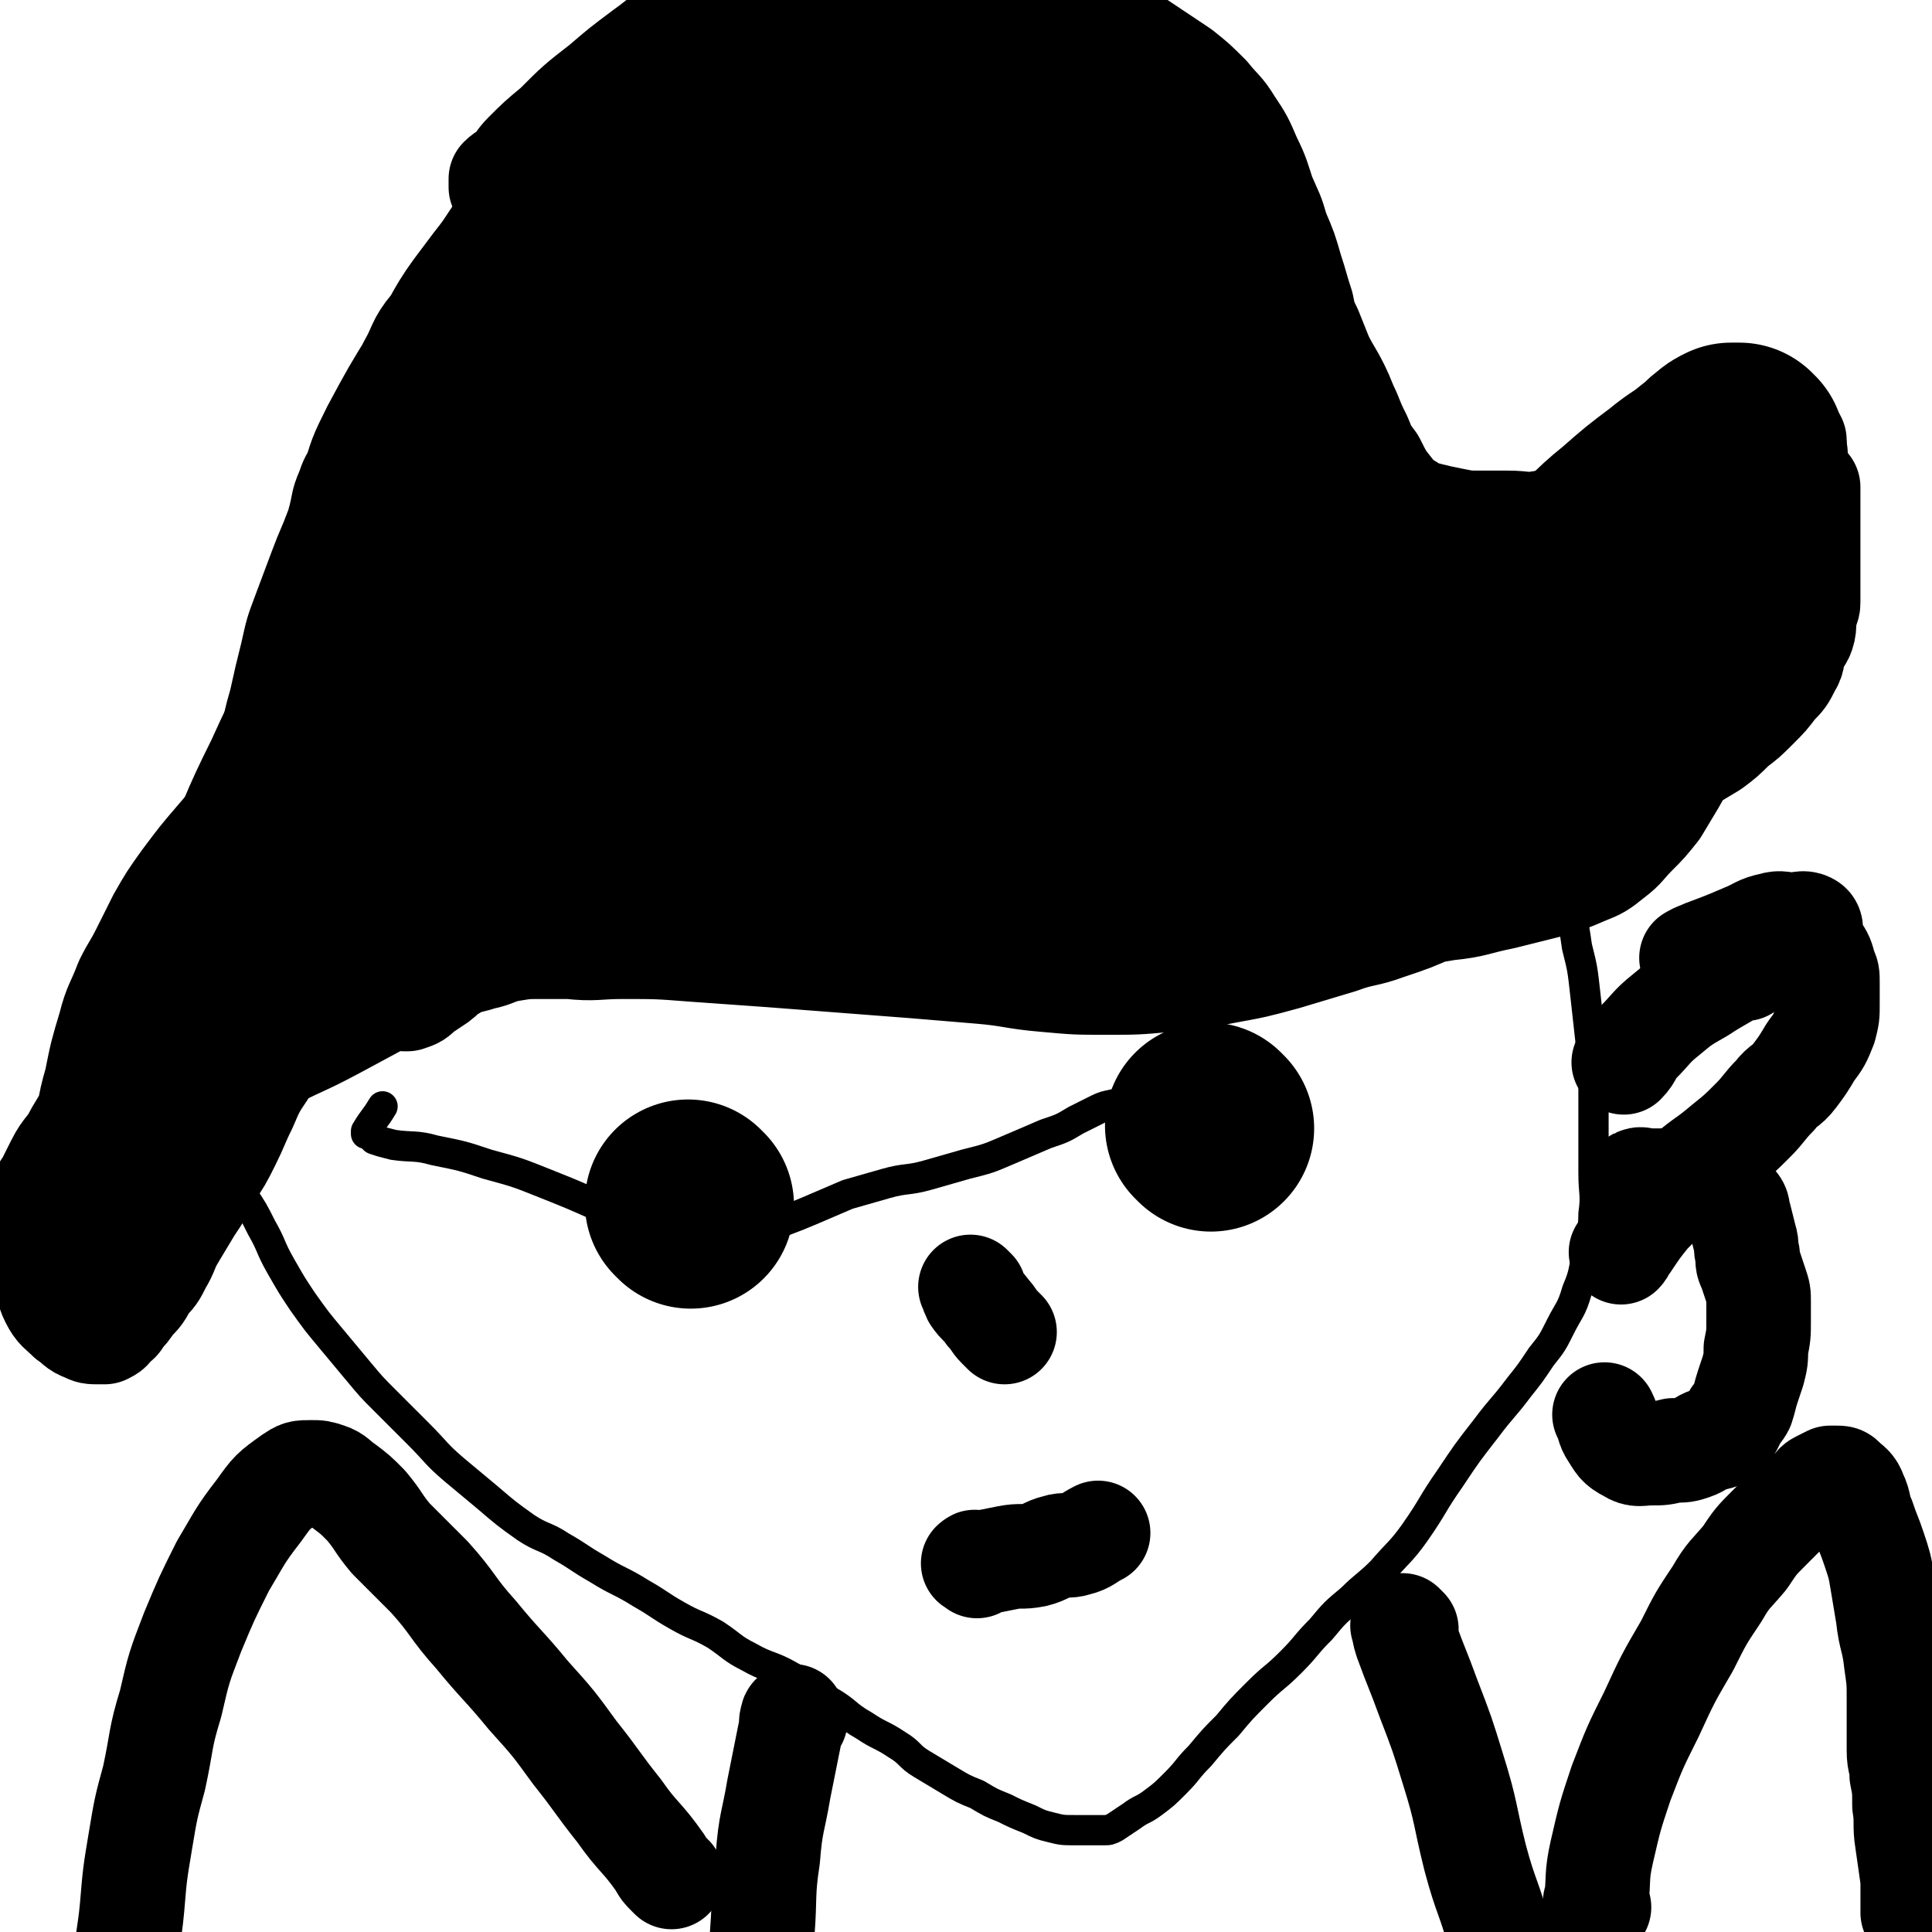
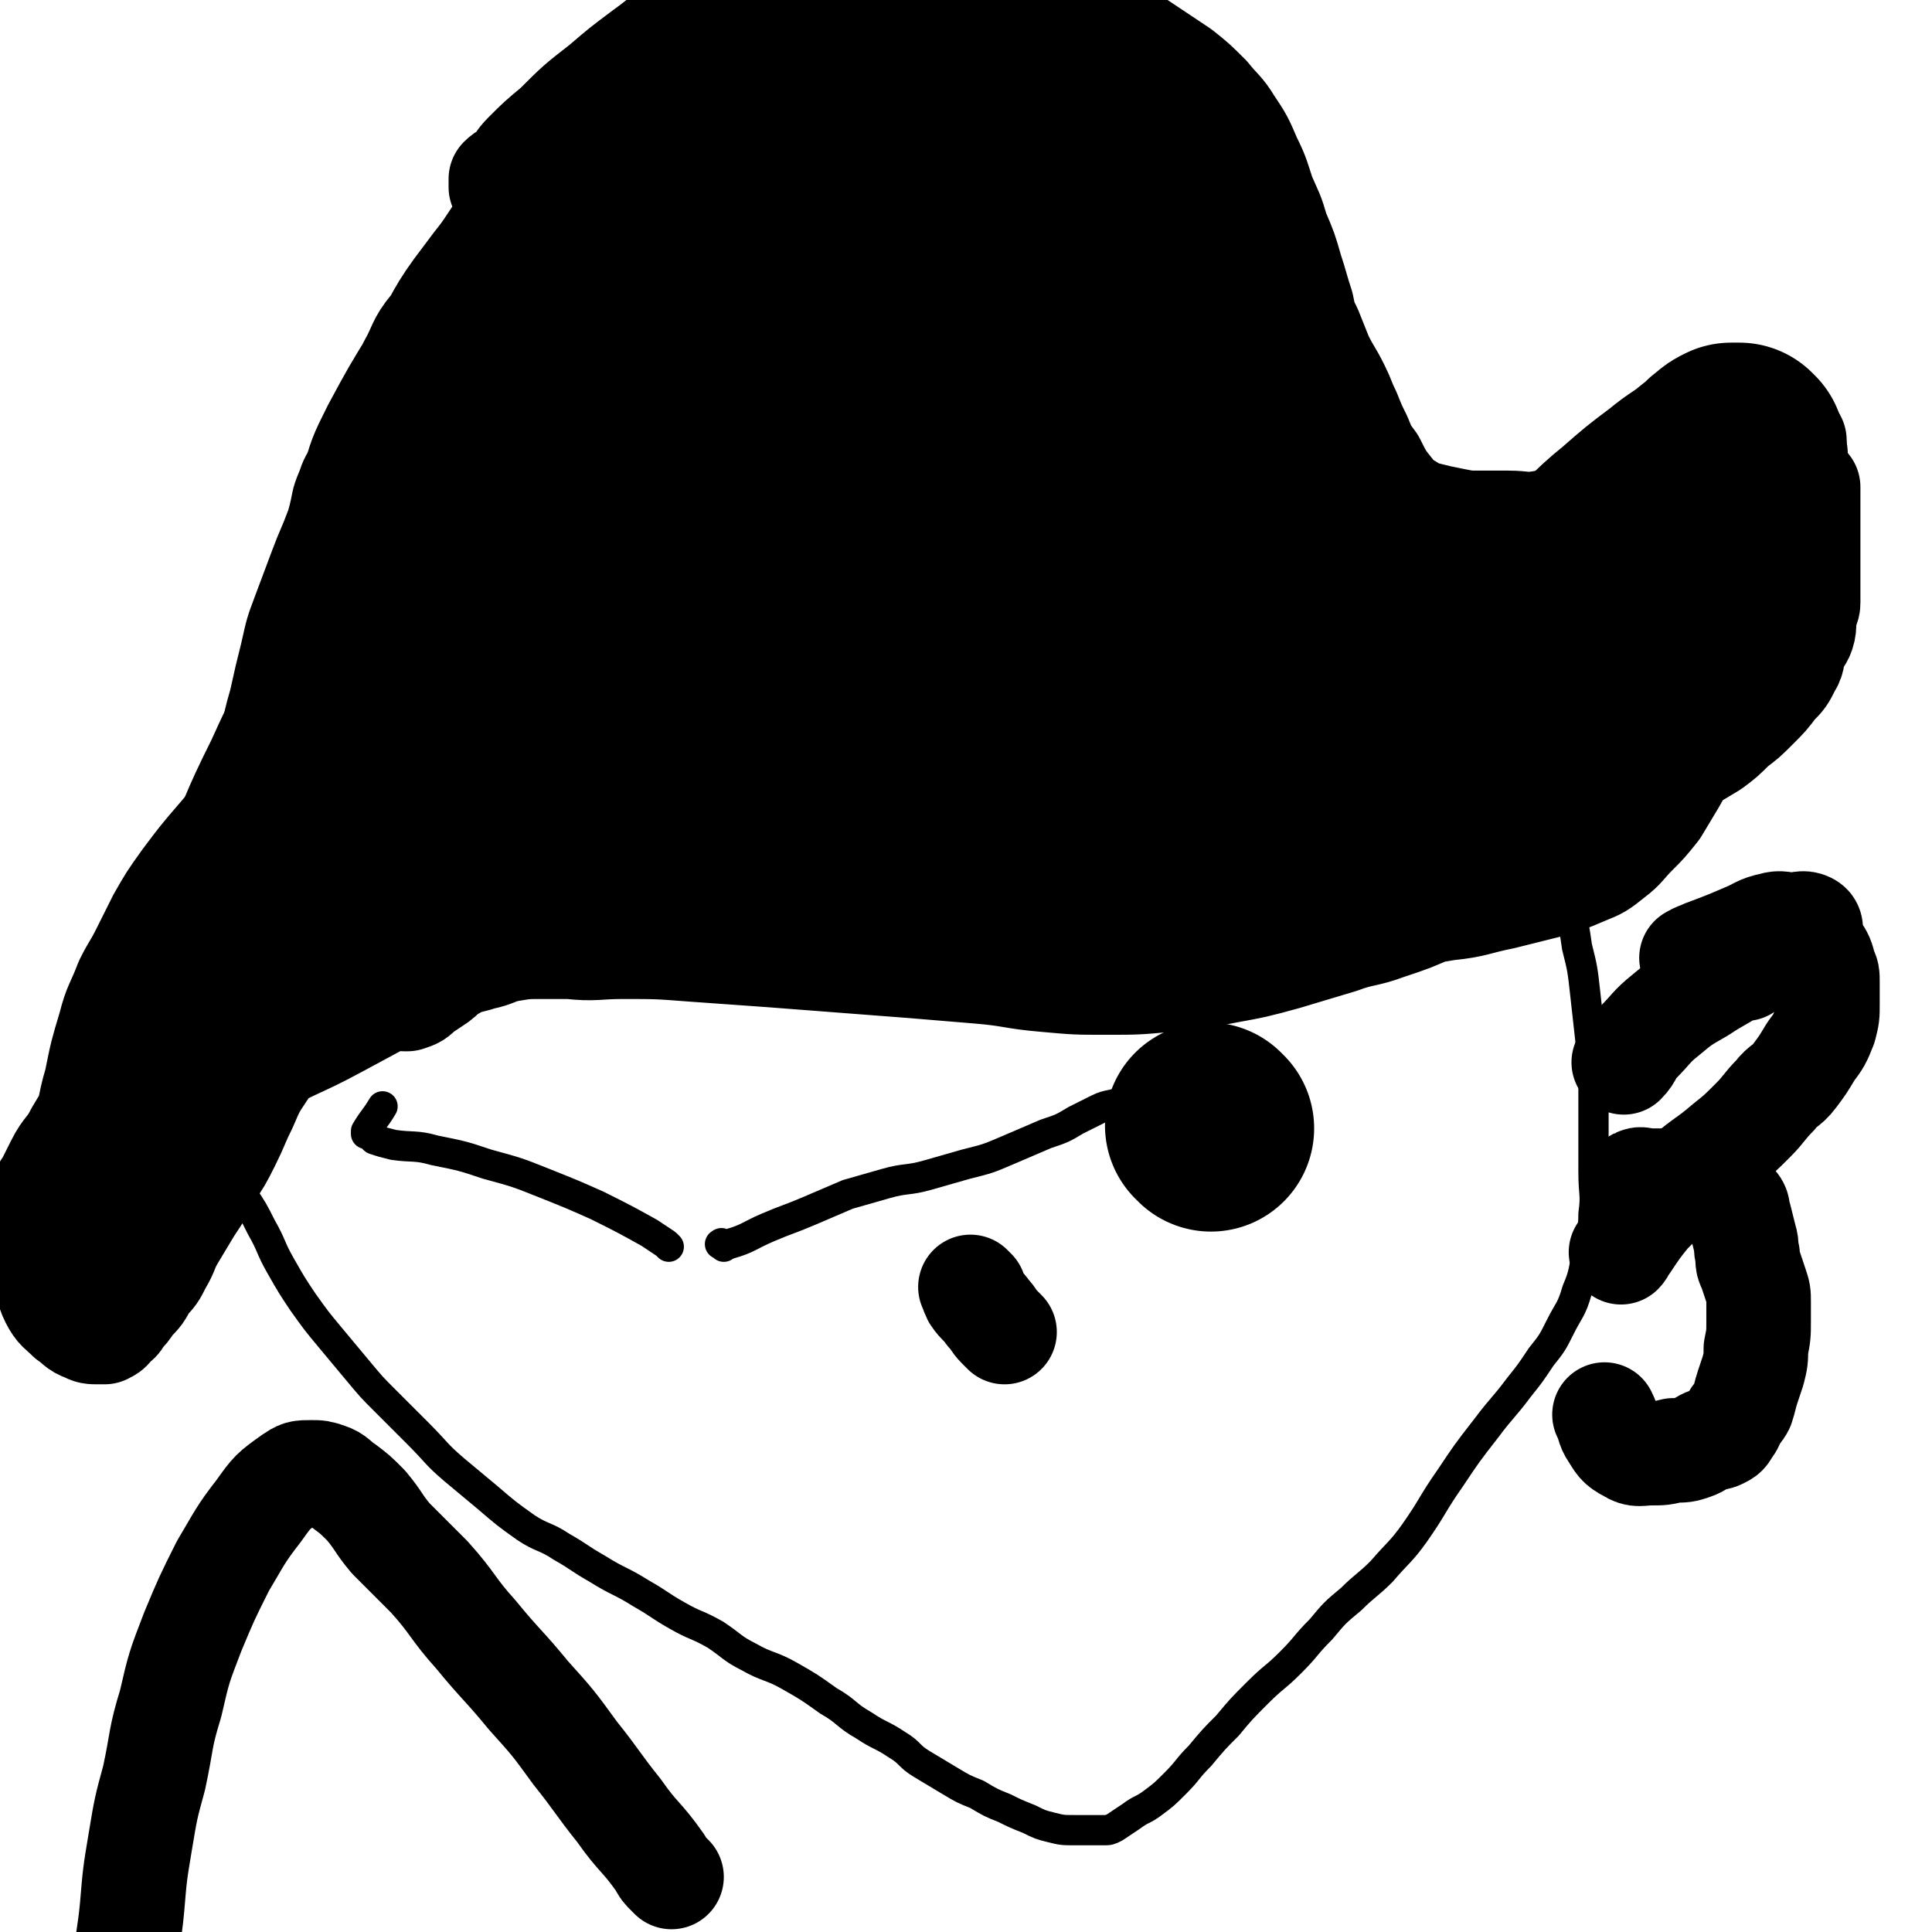
<svg xmlns="http://www.w3.org/2000/svg" viewBox="0 0 702 702" version="1.1">
  <g fill="none" stroke="#000000" stroke-width="11" stroke-linecap="round" stroke-linejoin="round">
    <path d="M192,273c-1,-1 -1,-1 -1,-1 -1,-5 -1,-5 0,-10 1,-9 0,-9 3,-18 3,-10 4,-10 9,-20 5,-10 5,-10 12,-20 6,-9 6,-9 13,-17 6,-7 6,-7 13,-13 5,-4 5,-4 11,-8 5,-4 5,-4 11,-7 6,-3 6,-3 12,-5 7,-2 7,-2 15,-4 7,-1 7,-1 14,-2 7,-1 6,-2 13,-3 7,-1 8,0 15,0 7,0 6,-1 13,-1 7,0 8,-1 15,0 7,1 6,2 13,3 5,1 6,0 11,1 5,1 5,2 10,3 5,2 5,1 10,3 3,1 3,1 6,2 3,1 2,2 5,3 2,1 2,1 4,2 3,2 3,2 6,4 3,2 3,2 5,4 2,2 1,3 3,5 1,1 1,1 2,2 2,2 2,2 4,5 1,2 1,3 2,5 1,2 1,2 2,4 0,1 0,1 0,2 0,1 0,1 1,2 1,2 1,1 2,3 0,0 0,1 0,1 1,2 1,2 2,4 1,2 1,1 2,3 1,2 1,2 2,4 0,1 0,2 0,3 0,2 0,2 0,4 0,2 0,2 0,3 0,2 0,2 0,4 0,4 0,4 0,7 0,4 0,4 1,7 1,4 1,3 2,7 1,2 1,2 1,4 1,2 1,2 1,4 0,0 0,1 0,1 0,1 0,1 0,1 0,1 0,1 0,2 0,1 0,1 0,1 -1,1 -1,1 -3,1 -5,0 -5,0 -11,0 -7,0 -7,0 -14,0 -10,0 -9,1 -19,1 -10,1 -11,0 -21,1 -10,1 -10,1 -20,2 -9,1 -9,0 -18,1 -9,1 -9,1 -17,2 -9,2 -9,2 -18,4 -9,2 -9,2 -18,4 -10,2 -10,2 -19,5 -9,2 -8,3 -17,5 -7,2 -8,2 -15,4 -7,2 -7,1 -14,4 -7,2 -6,3 -13,6 -6,3 -7,3 -13,6 -5,3 -4,3 -9,6 -3,2 -3,2 -6,3 -1,1 -1,1 -2,1 0,0 -1,0 -1,0 1,0 2,0 4,-1 " />
    <path d="M431,246c-1,-1 -2,-1 -1,-1 3,-1 4,0 9,0 8,0 9,0 17,0 10,-1 10,0 19,-2 10,-2 10,-3 19,-7 11,-5 11,-5 22,-11 13,-8 13,-8 25,-17 13,-9 12,-10 25,-19 11,-7 11,-7 22,-13 9,-5 9,-4 18,-8 6,-2 6,-2 12,-4 4,-1 4,-1 8,-1 4,0 4,0 8,0 4,0 4,0 8,0 4,0 3,1 7,1 3,0 3,-1 6,0 1,0 1,1 2,2 2,1 2,0 4,1 2,1 3,1 4,2 2,2 1,2 2,4 1,2 1,2 1,4 0,2 0,3 0,5 0,3 0,3 0,6 0,3 0,3 0,5 0,2 0,2 0,3 0,2 0,2 0,3 -1,3 -1,3 -2,5 -2,4 -2,4 -5,8 -3,4 -3,4 -6,7 -3,4 -3,4 -7,7 -4,4 -4,4 -9,7 -4,3 -4,3 -9,5 -4,2 -4,2 -9,3 -5,2 -6,1 -11,3 -6,2 -6,2 -12,4 -6,1 -6,1 -12,2 -7,2 -6,2 -13,4 -7,2 -7,2 -14,4 -7,2 -7,2 -14,4 -7,2 -7,2 -14,4 -7,2 -8,1 -15,3 -8,2 -8,3 -16,4 -8,2 -9,1 -17,2 -8,1 -7,1 -15,2 -5,0 -5,0 -11,0 -3,0 -3,0 -7,0 -2,0 -3,1 -4,0 -2,-1 -2,-2 -2,-4 -1,-4 -1,-5 0,-9 3,-8 4,-7 8,-15 " />
  </g>
  <g fill="none" stroke="#000000" stroke-width="75" stroke-linecap="round" stroke-linejoin="round">
    <path d="M185,306c-1,-1 -2,-1 -1,-1 0,-2 1,-2 2,-3 8,-11 7,-11 15,-22 9,-13 9,-13 19,-25 10,-12 10,-12 20,-23 10,-10 10,-10 20,-19 9,-7 9,-8 18,-14 8,-5 8,-5 16,-9 7,-3 7,-3 14,-5 6,-1 6,-1 13,-1 5,0 6,-1 11,0 5,1 6,1 10,4 5,3 4,4 8,8 4,4 5,3 8,8 3,4 2,5 4,10 2,4 2,4 4,8 2,3 1,4 3,7 2,3 2,2 5,4 1,1 2,1 3,2 2,1 2,1 3,2 1,1 1,1 2,2 1,1 2,0 3,1 1,0 1,1 1,1 -1,-2 -1,-3 -3,-5 -4,-4 -4,-4 -8,-7 -5,-4 -5,-3 -11,-6 -7,-3 -7,-3 -14,-5 -6,-2 -6,-1 -12,-2 -5,-1 -5,-1 -10,-1 -6,0 -6,0 -12,1 -8,2 -8,2 -16,6 -10,5 -10,5 -20,11 -10,6 -10,7 -20,14 -7,5 -7,5 -14,11 -5,4 -5,4 -9,8 -4,4 -3,4 -6,9 -2,3 -2,3 -3,6 -1,1 -1,1 -1,3 0,2 -1,2 0,4 0,2 1,2 2,3 2,2 2,3 5,3 6,0 6,0 12,-3 9,-4 9,-5 18,-11 10,-7 10,-7 20,-14 10,-7 10,-7 20,-14 9,-5 9,-5 18,-10 10,-5 10,-6 21,-10 11,-4 11,-5 23,-7 11,-2 11,-2 22,-1 10,0 10,0 19,3 8,3 8,4 15,9 6,4 6,4 12,8 4,2 4,2 8,4 3,2 3,2 7,3 2,1 2,1 4,1 1,0 2,0 3,0 0,0 0,0 0,-1 0,-3 1,-4 0,-7 -1,-5 -2,-5 -4,-10 -2,-7 -2,-7 -4,-14 -3,-8 -2,-8 -6,-15 -3,-7 -3,-7 -8,-14 -5,-7 -6,-7 -12,-14 -6,-6 -5,-6 -12,-11 -6,-4 -6,-4 -13,-7 -6,-3 -6,-3 -13,-4 -6,-1 -6,-1 -12,-1 -8,0 -8,-1 -16,1 -9,2 -10,3 -18,8 -10,6 -9,7 -18,14 -10,8 -10,8 -19,16 -9,8 -9,8 -17,16 -7,7 -7,7 -13,14 -5,5 -5,6 -10,11 -2,3 -2,3 -5,5 0,0 -1,0 -1,0 3,-4 4,-4 8,-8 9,-8 9,-8 18,-16 12,-11 12,-12 25,-21 13,-9 13,-8 27,-15 11,-6 11,-7 23,-10 11,-3 11,-2 22,-2 8,0 8,-1 16,1 7,1 7,2 14,5 5,3 5,3 9,7 4,4 4,4 7,8 3,4 3,4 5,9 2,4 1,4 2,9 0,3 0,3 0,6 0,2 1,3 0,4 -1,2 -2,2 -5,3 -7,2 -7,2 -15,2 -9,1 -9,0 -18,0 -10,-1 -10,-1 -20,-2 -11,-2 -11,-2 -21,-4 -10,-2 -10,-2 -20,-4 -9,-1 -9,-1 -18,-2 -8,0 -8,0 -17,0 -9,0 -9,-1 -18,0 -8,1 -8,1 -16,3 -8,3 -8,3 -16,7 -7,4 -7,5 -14,10 -7,6 -7,6 -14,12 -5,5 -5,5 -10,11 -4,5 -4,5 -7,10 -2,3 -2,3 -3,7 -1,4 -1,4 -1,8 0,1 0,2 0,3 0,2 -1,2 0,4 1,3 1,4 4,6 3,3 4,3 8,4 5,2 5,2 10,2 6,1 7,1 13,0 9,-1 9,-2 17,-5 9,-4 9,-5 18,-10 9,-5 9,-5 17,-10 7,-4 6,-5 13,-9 7,-3 7,-2 14,-5 7,-2 7,-2 14,-5 8,-3 7,-4 15,-6 6,-2 7,-1 13,-2 8,-1 7,-2 15,-3 7,-1 7,0 14,0 7,0 7,0 14,1 7,1 7,2 14,2 7,1 8,0 15,0 7,0 7,0 13,0 6,0 6,0 12,0 6,0 6,0 12,0 6,0 5,-1 11,-1 6,0 6,1 12,0 6,0 6,-1 11,-2 6,-1 6,-1 11,-2 6,-1 5,-2 11,-3 5,-1 5,-1 10,-2 6,-2 6,-2 11,-4 4,-1 4,-1 7,-3 5,-3 5,-3 10,-6 8,-6 8,-6 16,-13 10,-8 9,-9 19,-17 8,-7 8,-7 16,-13 6,-5 6,-4 12,-9 3,-2 3,-3 6,-5 1,-1 1,-1 3,-2 0,0 1,0 1,0 1,0 1,0 1,0 1,0 1,0 1,0 0,0 0,1 0,1 0,0 1,0 1,0 0,0 0,1 0,1 0,2 1,1 1,3 0,5 1,5 0,10 -1,10 -1,10 -4,20 -2,10 -3,10 -6,19 -2,4 -2,4 -4,8 -1,1 -1,1 -1,3 0,0 0,1 0,1 0,1 0,1 -1,2 -1,3 -1,3 -3,5 " />
-     <path d="M251,438c-1,-1 -1,-1 -1,-1 " />
    <path d="M440,410c-1,-1 -1,-1 -1,-1 " />
  </g>
  <g fill="none" stroke="#000000" stroke-width="11" stroke-linecap="round" stroke-linejoin="round">
    <path d="M263,453c-1,-1 -2,-1 -1,-1 0,-1 1,1 3,0 7,-2 7,-3 14,-6 7,-3 8,-3 15,-6 7,-3 7,-3 14,-6 7,-2 7,-2 14,-4 7,-2 8,-1 15,-3 7,-2 7,-2 14,-4 8,-2 8,-2 15,-5 7,-3 7,-3 14,-6 6,-2 6,-2 11,-5 4,-2 4,-2 8,-4 4,-2 5,-1 9,-3 4,-1 4,-2 8,-3 3,-1 3,-1 6,-2 2,0 2,0 4,0 2,0 2,0 4,0 1,0 1,0 2,0 1,0 1,0 1,0 1,0 1,0 2,0 " />
    <path d="M243,453c-1,-1 -1,-1 -1,-1 -3,-2 -3,-2 -6,-4 -9,-5 -9,-5 -19,-10 -9,-4 -9,-4 -19,-8 -10,-4 -10,-4 -21,-7 -9,-3 -9,-3 -19,-5 -7,-2 -8,-1 -15,-2 -4,-1 -4,-1 -7,-2 -1,-1 -1,-1 -2,-2 0,0 -1,0 -1,0 0,0 0,-1 0,-1 3,-5 3,-4 6,-9 " />
    <path d="M444,409c-1,-1 -1,-1 -1,-1 -1,-3 0,-3 0,-5 0,-5 1,-6 0,-11 -1,-6 -1,-6 -4,-11 -2,-5 -3,-4 -6,-9 -3,-5 -3,-5 -6,-10 -2,-4 -2,-4 -4,-8 -2,-3 -2,-3 -3,-7 -1,-2 -1,-2 -2,-5 0,-1 0,-1 0,-2 0,0 0,0 0,-1 0,0 0,-1 0,-1 2,-4 3,-3 5,-7 " />
    <path d="M180,68c-1,-1 -1,-2 -1,-1 -4,3 -5,3 -8,8 -4,6 -4,6 -8,12 -5,8 -5,8 -10,16 -5,10 -5,10 -10,20 -4,9 -4,9 -9,17 -4,6 -4,6 -8,12 -3,5 -3,5 -6,10 -3,5 -4,5 -6,11 -3,7 -2,7 -4,14 -3,8 -3,7 -6,15 -3,8 -3,8 -6,16 -3,8 -3,8 -5,17 -2,8 -2,8 -4,17 -2,7 -2,7 -3,14 -1,9 -1,9 -2,18 -1,9 -2,9 -3,18 -2,10 -2,10 -3,20 -1,9 -1,9 -2,19 -1,9 -1,9 -1,18 0,7 0,8 0,15 0,8 0,8 0,15 0,7 0,7 1,13 1,6 0,6 2,12 1,5 2,5 4,10 3,5 3,5 6,10 4,6 4,6 7,12 4,7 3,7 7,14 4,7 4,7 8,13 5,7 5,7 10,13 5,6 5,6 10,12 5,6 5,6 10,11 6,6 6,6 12,12 7,7 6,7 13,13 6,5 6,5 12,10 7,6 7,6 14,11 6,4 7,3 13,7 7,4 6,4 13,8 8,5 8,4 16,9 7,4 6,4 13,8 7,4 7,3 14,7 6,4 6,5 12,8 7,4 8,3 15,7 7,4 7,4 14,9 7,4 6,5 13,9 6,4 6,3 12,7 5,3 4,4 9,7 5,3 5,3 10,6 5,3 5,3 10,5 5,3 5,3 10,5 4,2 4,2 9,4 4,2 4,2 8,3 4,1 4,1 9,1 3,0 3,0 6,0 2,0 2,0 4,0 2,0 2,0 4,-1 3,-2 3,-2 6,-4 4,-3 4,-2 8,-5 4,-3 4,-3 8,-7 5,-5 4,-5 9,-10 5,-6 5,-6 10,-11 5,-6 5,-6 11,-12 6,-6 6,-5 12,-11 6,-6 5,-6 11,-12 5,-6 5,-6 11,-11 5,-5 6,-5 11,-10 6,-7 7,-7 12,-14 7,-10 6,-10 13,-20 6,-9 6,-9 13,-18 6,-8 6,-7 12,-15 4,-5 4,-5 8,-11 4,-5 4,-5 7,-11 3,-6 4,-6 6,-13 3,-7 2,-7 4,-14 1,-7 2,-7 2,-14 1,-7 0,-7 0,-15 0,-7 0,-7 0,-15 0,-8 0,-8 0,-16 0,-8 0,-8 -1,-16 -1,-9 -1,-9 -2,-18 -1,-9 -1,-9 -3,-17 -1,-7 -1,-7 -3,-14 -2,-7 -2,-7 -4,-14 -2,-6 -1,-6 -3,-12 -1,-4 -1,-4 -3,-7 -1,-2 -1,-2 -2,-4 0,-1 0,-1 -1,-2 -1,0 -1,0 -2,0 -1,0 0,0 -1,-1 0,0 -1,0 -1,-1 0,0 0,-1 0,-1 -1,-3 -1,-2 -2,-5 " />
  </g>
  <g fill="none" stroke="#000000" stroke-width="38" stroke-linecap="round" stroke-linejoin="round">
    <path d="M140,185c-1,-1 -1,-2 -1,-1 -4,7 -4,8 -8,16 -8,19 -8,19 -17,37 -10,20 -11,20 -20,40 -10,20 -9,20 -18,41 -8,19 -8,19 -15,38 -6,18 -6,18 -10,36 -3,13 -3,13 -5,27 -2,10 -2,10 -3,20 -1,8 -1,8 -2,16 0,5 0,6 0,11 " />
    <path d="M215,176c-1,-1 -1,-2 -1,-1 -2,2 -2,3 -4,6 -8,11 -9,10 -18,21 -12,14 -12,14 -23,29 -14,19 -14,18 -27,38 -13,20 -12,21 -24,42 -11,20 -11,20 -21,41 -7,15 -7,15 -13,30 -4,10 -3,10 -6,20 -1,5 -1,6 -2,11 -1,4 -1,4 -3,8 " />
    <path d="M230,190c-1,-1 -1,-2 -1,-1 -4,4 -4,6 -8,11 -12,15 -13,15 -25,30 -15,19 -15,20 -30,39 -15,19 -15,18 -30,37 -12,15 -11,15 -23,30 -8,10 -8,10 -16,20 -4,4 -3,5 -7,9 -1,1 -1,1 -2,1 0,0 0,-1 0,-2 6,-13 6,-13 12,-26 11,-21 10,-21 22,-42 14,-25 15,-25 30,-49 15,-25 15,-25 31,-49 13,-19 13,-19 28,-37 10,-12 10,-12 21,-24 5,-6 5,-5 10,-11 2,-2 2,-2 3,-4 0,0 -1,0 -1,0 -4,4 -4,4 -8,8 -12,12 -12,12 -23,25 -18,20 -19,20 -36,41 -18,22 -18,22 -35,45 -13,17 -13,17 -26,34 -8,10 -8,10 -16,21 -3,3 -5,7 -5,7 0,0 2,-4 5,-8 10,-14 11,-14 21,-28 14,-20 14,-21 28,-41 16,-23 16,-23 32,-46 15,-21 15,-20 30,-41 12,-16 12,-16 23,-32 7,-10 7,-10 14,-20 3,-4 6,-8 5,-8 -2,0 -6,4 -11,8 -12,11 -11,11 -23,22 -15,13 -15,13 -30,26 -14,12 -13,12 -27,24 -10,9 -10,10 -21,18 -5,4 -5,4 -11,7 -1,0 -2,1 -2,0 -1,-3 -1,-4 0,-7 3,-11 3,-11 8,-21 7,-13 7,-13 15,-26 9,-15 8,-16 18,-29 11,-15 12,-14 25,-27 12,-12 12,-11 24,-22 8,-6 8,-6 16,-12 4,-3 4,-3 9,-5 2,-1 3,0 5,0 2,0 2,0 3,1 1,1 0,2 0,3 -1,5 0,5 -2,9 -5,9 -5,9 -12,16 -8,9 -9,9 -18,17 -11,10 -11,10 -22,19 -12,9 -12,9 -24,18 -9,6 -9,6 -18,12 -3,2 -3,3 -6,4 0,0 0,-1 0,-1 4,-7 3,-8 8,-14 12,-15 12,-14 25,-28 14,-15 14,-15 29,-29 12,-11 13,-11 26,-21 8,-6 8,-7 17,-12 6,-3 6,-2 13,-3 4,-1 5,-1 9,0 3,1 4,1 6,3 2,2 2,3 2,6 0,6 1,7 -1,12 -5,10 -6,10 -13,18 -11,13 -11,12 -23,24 -14,13 -14,13 -28,26 -15,13 -15,13 -30,26 -12,11 -12,11 -24,22 -4,4 -4,4 -8,9 0,0 0,1 0,1 4,-3 5,-3 9,-7 10,-8 10,-9 20,-17 12,-9 12,-10 25,-18 12,-8 12,-8 25,-15 12,-6 12,-6 25,-11 12,-4 12,-4 25,-7 12,-2 12,-2 25,-3 12,-1 13,-1 25,0 12,1 13,0 24,4 10,3 10,4 19,10 9,6 8,7 16,14 7,7 8,6 14,14 6,7 5,7 10,15 4,7 4,7 7,14 3,5 3,5 5,11 1,3 0,4 1,7 0,0 1,0 1,0 -1,-1 -2,-1 -4,-2 -6,-3 -6,-3 -11,-7 -7,-4 -7,-4 -14,-9 -8,-6 -8,-6 -16,-12 -9,-7 -9,-7 -18,-13 -10,-7 -10,-7 -21,-13 -12,-6 -12,-6 -24,-10 -11,-4 -11,-4 -23,-6 -9,-2 -10,-1 -19,-1 -8,0 -8,0 -15,2 -6,2 -6,2 -11,5 -5,3 -5,3 -9,7 -2,2 -3,2 -4,5 -1,1 0,2 0,3 0,1 0,1 0,1 1,0 1,-1 2,-1 5,-2 5,-2 10,-4 10,-3 10,-3 20,-6 12,-3 12,-3 25,-6 12,-2 12,-3 25,-4 11,-1 12,-1 23,-1 10,0 10,0 20,1 7,1 7,1 14,4 5,2 5,3 9,6 3,2 4,2 6,5 2,3 2,3 3,6 0,1 0,2 0,3 0,2 1,3 0,4 -6,5 -7,5 -14,8 -13,6 -13,5 -26,10 -14,5 -14,5 -28,9 -13,3 -13,3 -27,5 -13,2 -13,3 -26,4 -11,1 -12,0 -23,0 -11,0 -11,0 -21,-1 -9,-1 -9,0 -17,-3 -5,-2 -5,-3 -10,-6 -3,-2 -3,-1 -5,-4 -2,-2 -1,-3 -2,-6 0,-3 -1,-3 0,-6 2,-4 2,-4 5,-8 4,-6 4,-6 9,-12 8,-10 8,-10 17,-19 12,-12 11,-13 24,-24 13,-11 13,-11 27,-19 11,-6 12,-6 24,-10 9,-3 9,-3 19,-4 9,-1 9,-1 18,0 8,1 8,2 16,5 8,4 8,4 16,9 7,4 7,4 14,8 8,5 8,5 16,10 7,5 8,4 15,9 7,5 7,6 14,12 7,7 7,6 13,14 6,8 5,8 10,17 4,8 3,8 8,16 3,6 4,6 8,11 4,6 5,5 9,11 4,5 4,5 7,11 3,5 3,5 6,10 1,2 2,2 3,4 0,0 -1,0 -1,0 -5,-2 -5,-2 -9,-5 -7,-4 -7,-4 -13,-8 -8,-6 -9,-6 -16,-13 -9,-9 -8,-10 -17,-20 -10,-11 -10,-11 -20,-22 -10,-11 -10,-11 -21,-22 -10,-11 -10,-11 -21,-21 -10,-8 -10,-8 -21,-15 -11,-7 -10,-7 -22,-12 -11,-4 -12,-4 -24,-6 -12,-2 -13,-2 -25,-2 -11,0 -11,0 -21,3 -9,2 -9,3 -18,7 -6,3 -6,4 -12,8 -3,2 -5,2 -6,3 0,1 2,0 4,0 8,-1 8,-1 16,-3 12,-2 12,-3 24,-5 13,-2 13,-2 27,-3 14,-1 14,-2 28,0 13,2 14,2 26,7 12,5 12,5 23,13 10,7 10,8 18,17 8,10 8,10 14,21 6,12 7,12 11,24 4,14 4,14 6,29 2,16 1,16 1,32 0,14 0,14 0,28 0,8 0,8 -1,15 -1,3 -1,4 -3,6 -1,1 -3,1 -4,0 -5,-4 -4,-5 -8,-11 -5,-9 -5,-9 -10,-18 -6,-11 -6,-11 -12,-22 -7,-12 -6,-12 -14,-23 -8,-11 -8,-11 -17,-21 -9,-10 -8,-11 -19,-19 -9,-7 -10,-7 -21,-12 -11,-5 -11,-5 -23,-7 -12,-2 -12,-3 -24,-2 -10,0 -10,1 -20,4 -9,2 -9,2 -17,6 -6,3 -6,3 -11,7 -2,2 -2,2 -4,4 0,0 0,1 0,1 4,2 4,2 9,3 9,1 9,1 18,0 13,-1 13,-2 26,-4 14,-3 13,-3 27,-6 12,-2 12,-3 25,-4 9,-1 10,0 19,0 7,0 7,-1 13,0 4,1 5,1 8,4 3,3 4,3 5,7 1,4 1,5 0,9 -1,6 0,7 -4,11 -5,6 -6,6 -14,10 -8,4 -8,4 -17,5 -8,1 -9,2 -17,0 -8,-2 -9,-3 -16,-7 -9,-5 -8,-6 -16,-12 -9,-6 -9,-6 -17,-13 -7,-6 -7,-7 -14,-13 -6,-6 -6,-6 -12,-11 -5,-5 -6,-4 -10,-9 -3,-4 -3,-4 -4,-9 -1,-3 -1,-3 -1,-7 0,-2 0,-2 0,-4 1,-2 0,-3 2,-4 5,-5 6,-4 12,-8 10,-6 10,-7 21,-12 12,-5 12,-5 25,-9 12,-3 12,-4 25,-5 12,-1 13,0 25,0 13,1 13,0 25,2 11,2 11,2 22,7 9,4 9,4 17,10 7,5 7,5 13,11 5,5 5,5 9,10 3,4 2,4 5,8 3,4 4,4 7,7 3,3 2,3 5,5 1,1 2,1 3,2 1,2 1,2 2,4 1,1 1,1 1,2 0,1 0,2 -1,2 -2,1 -3,0 -5,0 -7,-1 -7,0 -14,-2 -12,-4 -12,-5 -23,-11 -12,-7 -11,-8 -23,-16 -12,-9 -12,-9 -25,-17 -12,-8 -12,-8 -24,-16 -12,-8 -11,-8 -23,-16 -9,-6 -9,-6 -18,-11 -7,-3 -7,-3 -15,-5 -5,-2 -5,-2 -10,-3 -3,-1 -3,0 -6,0 -6,1 -6,0 -11,2 -8,3 -7,4 -15,7 -4,2 -8,4 -9,4 -1,0 3,-3 6,-5 14,-8 14,-8 29,-16 16,-9 16,-10 32,-17 13,-6 13,-6 26,-9 10,-2 10,-2 20,-1 10,0 10,0 19,3 9,3 9,4 16,10 8,6 8,6 14,13 7,7 7,7 12,15 5,8 5,8 9,16 4,7 4,7 7,15 3,6 3,6 5,13 2,5 2,5 4,11 1,3 0,4 1,7 0,2 1,1 1,3 0,0 0,1 0,1 -3,0 -4,1 -7,0 -7,-1 -7,-1 -14,-4 -8,-3 -8,-3 -16,-7 -8,-4 -8,-4 -16,-8 -8,-4 -8,-4 -15,-9 -7,-4 -7,-4 -14,-9 -8,-5 -7,-5 -15,-10 -8,-5 -8,-5 -16,-9 -7,-4 -7,-5 -15,-8 -7,-3 -7,-3 -14,-5 -4,-2 -4,-2 -9,-3 -1,0 -1,0 -3,0 0,0 -1,0 -1,0 0,-1 0,-2 1,-2 4,-1 4,-1 8,-1 11,-1 11,-1 22,-1 14,0 15,0 29,1 15,1 15,0 29,3 14,3 14,3 27,9 11,5 12,6 21,14 8,7 8,7 14,16 5,9 5,9 8,19 3,11 3,11 5,23 2,11 3,11 4,22 1,9 0,9 0,18 0,6 0,6 0,11 0,5 0,5 0,10 0,3 0,3 0,5 0,2 1,3 0,3 -5,0 -7,-1 -13,-3 -10,-3 -10,-2 -19,-7 -10,-6 -11,-7 -19,-15 -8,-8 -7,-9 -14,-18 -6,-8 -6,-8 -11,-17 -5,-8 -5,-8 -9,-16 -4,-6 -3,-7 -7,-13 -4,-7 -5,-6 -9,-13 -4,-6 -3,-6 -7,-12 -3,-5 -3,-5 -6,-9 -2,-4 -3,-3 -5,-7 -1,-2 -1,-2 -2,-4 0,-1 -1,-1 -1,-1 0,0 1,0 2,0 8,2 8,1 16,4 11,4 11,4 21,10 11,6 12,6 21,14 11,9 10,10 19,21 9,11 9,12 17,24 7,11 7,11 13,22 5,9 5,9 9,18 4,7 4,7 7,15 3,7 3,7 5,14 " />
    <path d="M368,71c-1,-1 -2,-2 -1,-1 4,2 5,2 11,5 12,6 12,5 23,12 12,7 12,7 23,15 10,8 10,8 19,17 8,8 7,9 15,18 6,7 7,7 13,13 5,5 5,5 9,9 4,4 4,4 8,8 3,3 3,3 6,5 3,3 4,2 7,5 3,2 2,2 5,4 3,2 3,2 6,3 3,2 3,2 7,3 4,1 4,1 9,2 5,1 5,1 10,1 5,0 5,0 10,0 6,0 6,1 12,0 7,-1 7,-1 13,-3 6,-2 6,-3 12,-6 4,-2 4,-2 9,-3 3,-1 4,0 7,-1 3,-1 3,-1 6,-2 5,-1 5,-1 9,-3 5,-1 5,-1 9,-3 5,-1 4,-2 9,-3 3,-1 3,0 6,0 2,0 2,-1 4,-1 1,0 1,0 2,0 1,0 1,0 2,0 0,0 0,1 0,1 0,1 0,1 0,1 0,1 0,1 0,2 0,1 0,1 0,1 0,1 0,1 0,2 0,1 0,1 0,2 0,2 0,2 0,3 0,3 -1,2 -1,5 -1,5 -1,6 -2,11 -2,8 -3,8 -5,16 -3,8 -3,8 -5,17 -1,4 -1,4 -1,8 0,0 1,0 1,0 1,0 1,0 1,0 1,0 1,0 2,0 2,0 2,0 3,0 1,0 1,0 1,0 0,0 0,1 0,1 0,1 0,1 0,1 0,1 0,1 0,1 0,1 0,1 0,1 -1,1 -2,0 -3,1 -2,1 -1,1 -3,2 -3,1 -3,0 -6,1 -8,2 -8,2 -16,4 -11,3 -11,3 -22,7 -10,4 -9,4 -19,8 -6,3 -6,3 -13,5 -3,1 -3,1 -7,2 -2,1 -2,1 -4,1 -2,1 -2,0 -4,1 -1,0 -1,0 -2,1 -1,1 -1,1 -2,2 0,0 0,1 0,1 0,1 0,1 0,1 1,0 2,0 3,0 3,0 3,0 5,-1 " />
    <path d="M153,271c-1,-1 -1,-2 -1,-1 -2,0 -2,0 -3,1 -7,4 -7,3 -14,8 -8,5 -8,6 -15,12 -8,7 -7,8 -15,15 -8,8 -8,7 -16,15 -8,8 -9,8 -16,16 -8,9 -7,9 -14,18 -5,8 -5,8 -10,16 -3,5 -3,5 -6,11 -2,4 -1,4 -3,8 -1,3 -2,2 -3,5 -2,3 -1,4 -3,7 -3,5 -3,5 -6,10 -3,6 -4,5 -7,11 -2,4 -2,4 -4,8 -1,1 -1,1 -1,3 0,1 0,1 0,2 0,1 0,1 0,1 0,1 0,1 0,1 1,1 1,1 2,1 1,1 1,1 2,1 1,1 1,1 2,1 1,0 2,0 3,0 1,0 1,0 2,0 3,-1 3,-1 5,-3 4,-2 4,-2 7,-5 4,-4 4,-5 8,-9 6,-6 6,-6 12,-11 8,-7 8,-7 16,-13 10,-7 10,-8 21,-14 13,-7 13,-6 26,-13 13,-7 13,-7 26,-14 13,-6 13,-6 26,-12 11,-5 11,-6 22,-10 10,-4 10,-4 21,-7 9,-3 9,-3 19,-6 8,-3 9,-2 17,-5 9,-3 9,-4 18,-7 9,-3 9,-3 19,-6 10,-3 10,-3 20,-5 10,-3 10,-3 21,-5 10,-2 11,-2 21,-4 11,-2 10,-2 21,-4 10,-2 10,-2 21,-3 10,-1 10,-1 20,-1 9,0 9,1 18,0 10,-1 10,-1 19,-3 9,-2 9,-2 18,-4 9,-2 9,-2 18,-4 9,-2 9,-2 17,-5 9,-2 9,-2 17,-5 8,-3 8,-3 16,-6 8,-3 8,-2 15,-6 6,-3 6,-4 12,-8 6,-3 6,-3 12,-6 6,-3 5,-3 11,-6 5,-2 5,-2 10,-4 5,-2 5,-2 9,-4 4,-2 3,-2 7,-4 4,-2 4,-1 8,-3 3,-1 3,-1 5,-3 3,-2 3,-2 5,-4 2,-3 2,-3 4,-6 2,-3 2,-2 4,-5 2,-2 2,-2 3,-4 2,-4 2,-4 4,-9 3,-6 3,-6 5,-12 1,-4 1,-4 1,-9 0,-2 0,-3 0,-4 0,0 0,1 0,2 0,5 0,5 -1,9 -1,6 -2,6 -4,12 -2,6 -2,6 -4,11 -2,4 -2,4 -4,8 -1,2 0,3 -1,5 -1,2 -1,2 -2,4 -1,1 0,2 -1,3 -2,3 -2,3 -4,6 -3,4 -2,5 -5,9 -2,5 -2,5 -5,9 -3,4 -3,3 -6,7 -2,2 -2,3 -4,5 -1,2 -1,2 -3,3 -3,2 -3,2 -6,4 -5,3 -5,3 -10,6 -6,3 -6,3 -12,6 -6,3 -6,4 -12,7 -7,4 -7,4 -14,8 -7,4 -7,3 -14,7 -7,4 -7,4 -14,8 -8,4 -8,4 -17,8 -9,4 -9,4 -18,8 -10,4 -10,4 -21,7 -10,3 -10,3 -20,5 -10,3 -10,3 -20,5 -9,2 -9,2 -18,3 -8,1 -8,1 -17,2 -8,1 -8,1 -17,2 -9,1 -9,1 -18,1 -9,1 -9,1 -18,1 -9,1 -9,1 -18,1 -10,1 -10,1 -20,1 -9,0 -10,0 -19,0 -10,0 -10,1 -20,1 -9,0 -9,0 -19,0 -9,0 -9,0 -19,0 -8,0 -8,0 -16,0 -7,0 -7,0 -14,0 -6,0 -6,0 -12,1 -5,1 -5,2 -10,3 -3,1 -4,1 -7,2 -3,1 -3,2 -6,3 -3,1 -3,1 -6,2 -3,1 -3,1 -5,3 -1,1 -1,2 -2,3 0,1 0,1 -1,1 0,1 -1,1 -1,1 0,0 1,0 1,0 3,-1 3,-1 5,-3 3,-2 3,-2 6,-4 4,-3 3,-4 7,-6 8,-5 8,-4 16,-8 10,-4 11,-4 21,-8 10,-4 10,-5 20,-9 9,-4 9,-4 19,-8 10,-4 10,-4 21,-7 12,-3 12,-3 25,-5 12,-1 12,0 24,-1 12,-1 12,0 24,-2 12,-1 11,-3 23,-4 7,-1 7,0 14,0 4,0 4,0 7,1 2,1 1,1 2,3 1,1 1,1 1,2 -1,2 -1,2 -3,4 -4,3 -4,4 -9,6 -7,4 -7,3 -15,6 -8,3 -8,3 -17,5 -9,2 -9,2 -18,3 -9,2 -9,2 -18,3 -10,1 -10,1 -20,1 -10,0 -10,0 -20,0 -10,0 -10,0 -21,0 -9,0 -10,-1 -19,0 -8,0 -8,1 -16,2 -6,1 -6,1 -11,3 -3,1 -2,1 -5,2 -1,1 -2,0 -3,1 0,0 0,1 0,1 3,0 3,0 6,0 7,1 6,2 13,3 9,1 10,0 19,0 13,0 13,0 26,1 14,1 14,1 28,2 13,1 13,1 26,2 13,1 13,1 26,2 12,1 12,1 24,2 12,1 12,2 24,3 11,1 11,1 22,1 11,0 11,0 22,-1 11,-1 11,-1 21,-3 11,-2 11,-2 22,-5 10,-3 10,-3 20,-6 8,-3 9,-2 17,-5 9,-3 9,-3 18,-7 9,-4 9,-4 18,-8 8,-3 8,-3 15,-7 6,-3 6,-3 12,-6 6,-4 6,-4 12,-8 6,-4 6,-4 12,-8 6,-4 5,-5 11,-9 5,-4 5,-4 10,-7 5,-3 5,-3 10,-6 4,-3 4,-3 8,-7 4,-3 4,-3 8,-7 4,-4 4,-4 7,-8 3,-3 3,-3 5,-7 2,-3 1,-4 2,-7 1,-3 2,-2 3,-5 1,-3 0,-4 1,-7 0,-2 1,-2 1,-4 0,-2 0,-2 0,-4 0,-3 0,-3 0,-6 0,-3 0,-3 0,-7 0,-4 0,-4 0,-9 0,-4 0,-4 0,-8 0,-2 0,-2 0,-5 0,-1 0,-1 0,-2 0,0 0,-1 0,-1 0,0 -1,0 -1,0 -5,8 -5,8 -9,17 -7,14 -6,15 -12,29 -5,13 -5,13 -11,26 -4,10 -4,10 -9,20 -3,8 -3,8 -7,15 -3,5 -3,5 -6,10 -4,5 -4,5 -8,9 -4,4 -4,5 -8,8 -5,4 -5,4 -10,6 -7,3 -7,3 -14,5 -8,2 -8,2 -16,4 -10,2 -10,3 -20,4 -11,2 -12,1 -23,2 -13,1 -13,1 -25,3 -12,1 -12,2 -24,3 -12,1 -12,1 -24,2 -11,1 -11,1 -22,1 -9,0 -9,1 -18,0 -8,0 -8,-1 -15,-2 -4,-1 -4,-1 -7,-2 -2,-1 -3,-1 -4,-3 -1,-2 0,-2 0,-4 1,-2 1,-2 2,-4 2,-3 2,-3 5,-5 7,-4 8,-4 16,-6 13,-4 13,-3 26,-6 14,-3 13,-4 27,-7 11,-2 11,-3 22,-4 12,-2 12,-1 24,-2 11,0 12,0 23,0 10,0 10,-1 19,0 7,0 7,1 14,2 3,0 3,0 6,0 3,0 3,0 5,1 1,0 1,1 1,2 0,1 0,1 -1,2 -5,3 -5,3 -10,5 -7,3 -7,3 -15,4 -9,1 -9,1 -19,1 -11,0 -12,0 -23,0 -11,0 -11,0 -21,-1 -10,0 -10,0 -19,-1 -8,-1 -8,-1 -15,-2 -4,-1 -4,0 -7,-2 -1,0 -1,-1 -1,-2 0,-1 0,-1 0,-2 1,-1 1,-1 2,-2 3,-2 3,-2 6,-3 7,-2 7,-1 14,-2 9,-1 9,-2 19,-2 11,-1 11,0 22,0 9,0 9,-1 17,0 5,1 5,1 10,3 2,1 2,1 4,3 1,1 1,1 1,2 0,2 0,2 -2,3 -6,3 -6,2 -13,4 -9,3 -9,3 -18,5 -10,2 -10,2 -21,3 -10,1 -10,1 -21,2 -12,1 -12,1 -25,2 -12,0 -12,0 -24,0 -11,0 -11,0 -22,0 -12,0 -12,0 -24,0 -11,0 -12,0 -23,0 -12,0 -12,0 -23,1 -12,1 -12,0 -23,2 -11,1 -11,2 -22,4 -11,2 -11,2 -21,4 -9,2 -9,2 -18,4 -7,2 -7,2 -15,3 -6,1 -7,1 -13,2 -6,1 -6,2 -12,3 -6,1 -6,1 -12,2 -6,1 -6,1 -13,2 -6,1 -7,1 -13,2 -6,1 -6,1 -11,3 -4,1 -3,1 -7,2 -2,0 -2,0 -4,0 0,0 -1,0 -1,0 0,-1 0,-1 0,-2 1,-2 1,-3 3,-4 3,-2 4,-2 8,-3 7,-2 8,-1 15,-3 9,-2 9,-2 18,-5 9,-3 9,-2 18,-6 9,-3 9,-3 17,-8 7,-4 7,-4 14,-9 10,-8 10,-8 19,-17 8,-8 8,-9 16,-17 3,-3 3,-3 6,-6 0,0 0,-1 0,-1 -6,3 -7,3 -13,7 -9,5 -8,5 -17,10 -8,5 -8,5 -16,9 -7,3 -7,3 -14,5 -6,2 -7,1 -13,3 -6,1 -6,2 -12,3 -4,1 -5,0 -9,1 -5,1 -4,2 -9,3 -3,1 -4,1 -7,2 -2,1 -2,1 -4,2 -1,0 -2,0 -2,0 0,0 1,0 2,0 1,0 1,0 2,0 1,0 1,0 2,0 1,0 1,0 2,0 2,0 2,0 3,0 2,0 2,0 3,0 2,0 2,0 3,-1 3,-2 2,-2 5,-4 4,-3 4,-3 8,-6 4,-3 4,-4 8,-7 3,-3 3,-3 7,-6 2,-2 2,-2 5,-4 0,0 1,0 1,0 0,0 0,1 0,1 -2,3 -2,3 -5,6 -3,3 -4,3 -7,6 -7,7 -7,7 -14,14 -10,9 -10,8 -20,17 -8,8 -8,8 -15,16 -5,5 -4,6 -9,11 -4,5 -4,4 -8,9 -4,4 -4,4 -7,9 -3,4 -3,4 -5,9 -4,6 -4,6 -7,13 -3,6 -3,7 -6,13 -3,6 -3,6 -7,12 -3,6 -3,6 -7,12 -3,5 -3,5 -6,10 -3,5 -2,5 -5,10 -2,4 -2,4 -5,7 -2,4 -2,4 -5,7 -2,3 -2,3 -4,5 -1,2 -1,2 -3,3 -1,2 -1,2 -3,3 -1,0 -1,0 -2,0 -3,0 -3,0 -5,-1 -3,-1 -3,-2 -6,-4 -3,-3 -4,-3 -6,-7 -2,-4 -1,-4 -2,-9 0,-4 0,-4 0,-8 0,-3 0,-3 0,-6 0,-2 0,-2 1,-3 0,-1 0,-1 1,-2 0,0 1,0 1,0 1,0 1,0 1,-1 0,0 0,-1 0,-1 0,-1 1,0 1,-1 2,-4 2,-4 3,-8 3,-9 3,-9 5,-19 3,-10 2,-11 5,-21 2,-10 2,-10 5,-20 2,-8 3,-8 6,-16 3,-6 3,-5 6,-11 3,-6 3,-6 6,-12 4,-7 4,-7 9,-14 6,-8 6,-8 12,-15 6,-7 6,-7 12,-14 6,-8 6,-8 12,-16 7,-8 7,-8 14,-16 6,-8 6,-9 12,-17 6,-8 7,-7 12,-15 5,-7 4,-8 9,-15 3,-5 4,-5 7,-10 3,-5 2,-6 5,-11 3,-5 3,-4 6,-9 3,-4 3,-4 6,-9 2,-3 2,-3 3,-6 1,-2 1,-2 2,-4 0,-1 1,-1 1,-1 0,0 -1,0 -1,0 -1,1 0,2 -1,3 -3,5 -4,4 -7,9 -6,9 -5,9 -11,18 -7,10 -7,10 -14,20 -6,9 -5,9 -11,18 -5,9 -5,9 -11,17 -5,7 -5,7 -10,14 -4,6 -4,6 -8,12 -4,6 -4,6 -8,12 -4,6 -4,7 -8,13 -4,7 -5,7 -9,14 -4,7 -4,7 -8,15 -5,8 -5,8 -9,17 -4,8 -3,9 -7,17 -2,6 -3,6 -5,12 -1,3 -1,3 -2,7 0,1 0,2 0,2 2,-2 2,-3 4,-7 4,-10 3,-11 8,-21 6,-13 6,-13 13,-25 7,-13 7,-13 14,-25 6,-11 6,-11 13,-21 6,-9 6,-9 12,-17 5,-7 5,-7 10,-14 5,-7 5,-8 10,-15 4,-7 4,-7 9,-13 5,-7 5,-7 10,-14 4,-6 5,-6 9,-12 5,-7 5,-7 10,-15 5,-7 5,-8 10,-15 4,-7 5,-6 9,-13 3,-5 3,-5 5,-11 2,-3 2,-3 3,-7 1,-2 1,-2 1,-5 0,-2 0,-2 0,-5 0,-2 0,-2 0,-4 -1,-4 -1,-4 -2,-7 -1,-5 -2,-5 -3,-10 -1,-5 0,-6 -2,-11 -1,-5 -2,-5 -4,-10 -2,-4 -2,-4 -3,-8 -1,-3 -1,-3 -2,-6 -1,-2 -1,-1 -2,-3 0,-1 0,-1 0,-2 0,0 0,-1 0,-1 2,-2 2,-1 4,-3 3,-3 2,-3 5,-6 5,-5 5,-5 11,-10 8,-8 8,-8 17,-15 7,-6 7,-6 15,-12 7,-5 7,-6 14,-10 7,-4 7,-3 15,-6 7,-3 7,-2 14,-5 8,-3 7,-4 15,-6 7,-2 7,-1 14,-2 6,-1 6,-1 12,-1 7,0 7,0 14,0 7,0 7,0 14,1 7,1 7,1 14,3 7,2 7,3 14,5 7,3 8,2 15,5 8,3 8,3 15,7 7,4 7,4 13,8 6,4 6,4 12,8 5,4 5,4 10,9 4,5 5,5 8,10 4,6 4,6 7,13 3,6 3,7 5,13 3,7 3,6 5,13 3,7 3,7 5,14 2,6 2,7 4,13 1,5 1,5 3,9 2,5 2,5 4,10 3,6 3,5 6,11 2,4 2,5 4,9 2,5 2,5 4,9 2,5 2,5 5,9 3,6 3,6 7,11 3,4 4,4 7,8 3,4 2,5 4,9 3,4 3,4 6,8 3,4 3,4 7,7 3,3 3,3 6,5 2,1 2,1 5,2 3,1 3,1 6,1 3,1 3,1 6,1 2,0 3,0 5,0 1,0 1,0 1,0 2,0 1,-1 3,-1 2,0 2,0 4,0 1,0 1,0 1,-1 " />
-     <path d="M355,569c-1,-1 -2,-1 -1,-1 0,-1 1,0 2,0 5,-1 5,-1 10,-2 5,-1 5,0 10,-1 4,-1 4,-2 8,-3 3,-1 4,0 7,-1 4,-1 4,-2 8,-4 " />
    <path d="M354,469c-1,-1 -2,-2 -1,-1 0,0 0,1 1,3 2,3 3,3 5,6 2,2 2,3 4,5 1,1 1,1 2,2 " />
-     <path d="M511,592c-1,-1 -2,-2 -1,-1 0,1 0,2 1,5 4,11 4,10 8,21 5,13 5,13 9,26 5,16 4,16 8,32 4,15 5,14 9,29 4,12 3,13 7,25 3,9 4,8 8,17 3,6 2,7 5,13 2,4 2,3 4,7 2,3 2,3 3,6 " />
-     <path d="M289,625c-1,-1 -1,-2 -1,-1 -1,2 0,3 -1,6 -2,10 -2,10 -4,20 -2,12 -3,12 -4,25 -2,13 -1,14 -2,27 -1,14 -1,14 -2,27 -1,13 -2,12 -3,25 -1,10 0,11 -1,21 0,9 -1,9 -1,18 0,6 0,7 0,13 " />
-     <path d="M581,693c-1,-1 -1,-1 -1,-1 -1,-1 0,-1 0,-1 1,-9 0,-9 2,-18 3,-13 3,-13 7,-25 5,-13 5,-13 11,-25 6,-13 6,-13 13,-25 5,-10 5,-10 11,-19 4,-7 5,-7 10,-13 4,-6 4,-6 9,-11 4,-4 4,-4 8,-8 3,-3 4,-2 7,-5 2,-1 1,-2 3,-3 2,-1 2,-1 4,-2 1,0 1,0 2,0 2,0 2,0 3,1 2,2 3,2 4,5 2,4 1,5 3,9 2,6 2,5 4,11 2,6 2,6 3,12 1,6 1,6 2,12 1,9 2,8 3,17 1,7 1,7 1,14 0,4 0,5 0,9 0,5 0,5 0,9 0,5 1,4 1,9 1,5 1,5 1,11 1,6 0,7 1,13 1,7 1,7 2,14 0,6 0,6 0,12 " />
    <path d="M244,682c-1,-1 -1,-1 -1,-1 -2,-2 -2,-2 -3,-4 -7,-10 -8,-9 -15,-19 -8,-10 -8,-11 -16,-21 -8,-11 -8,-11 -17,-21 -9,-11 -10,-11 -19,-22 -9,-10 -8,-11 -17,-21 -7,-7 -7,-7 -14,-14 -5,-6 -4,-6 -9,-12 -4,-4 -4,-4 -8,-7 -3,-2 -3,-3 -6,-4 -3,-1 -3,-1 -6,-1 -4,0 -4,0 -7,2 -7,5 -7,5 -12,12 -7,9 -7,10 -13,20 -6,12 -6,12 -11,24 -5,13 -5,13 -8,26 -4,13 -3,13 -6,27 -3,11 -3,11 -5,23 -2,12 -2,12 -3,24 -1,11 -2,11 -2,22 0,8 1,8 1,16 " />
    <path d="M616,349c-1,-1 -2,-1 -1,-1 1,-1 2,-1 4,-2 8,-3 8,-3 15,-6 5,-2 5,-3 10,-4 3,-1 4,0 7,0 3,0 4,-1 6,0 2,1 0,3 1,5 1,2 1,2 2,4 2,3 2,3 3,7 1,2 1,2 1,5 0,4 0,4 0,8 0,4 0,4 -1,8 -2,5 -2,5 -5,9 -3,5 -3,5 -6,9 -3,4 -4,3 -7,7 -4,4 -4,5 -8,9 -5,5 -5,5 -10,9 -7,6 -7,5 -14,11 -7,7 -7,7 -14,14 -4,5 -4,5 -8,11 -1,1 -1,2 -2,3 " />
    <path d="M634,352c-1,-1 -1,-2 -1,-1 -1,0 -1,0 -2,1 -6,4 -7,4 -13,8 -7,4 -7,4 -13,9 -5,4 -5,5 -10,10 -3,3 -2,4 -5,7 " />
    <path d="M596,430c-1,-1 -2,-1 -1,-1 1,-1 2,0 4,0 5,0 5,0 10,0 4,0 4,0 7,0 3,0 3,0 5,1 2,1 2,1 4,2 3,2 3,2 5,5 2,2 1,2 2,5 1,4 1,4 2,8 1,3 0,3 1,6 0,3 0,3 1,5 1,3 1,3 2,6 1,3 1,3 1,6 0,3 0,4 0,7 0,5 0,5 -1,10 0,4 0,4 -1,8 -1,3 -1,3 -2,6 -1,3 -1,4 -2,7 -1,2 -1,1 -2,3 -2,2 -1,3 -3,5 -1,2 -1,2 -3,3 -2,1 -2,0 -4,1 -3,1 -3,2 -6,3 -3,1 -3,1 -7,1 -4,1 -4,1 -8,1 -4,0 -5,1 -8,-1 -4,-2 -4,-3 -6,-6 -2,-3 -1,-3 -3,-7 " />
  </g>
</svg>